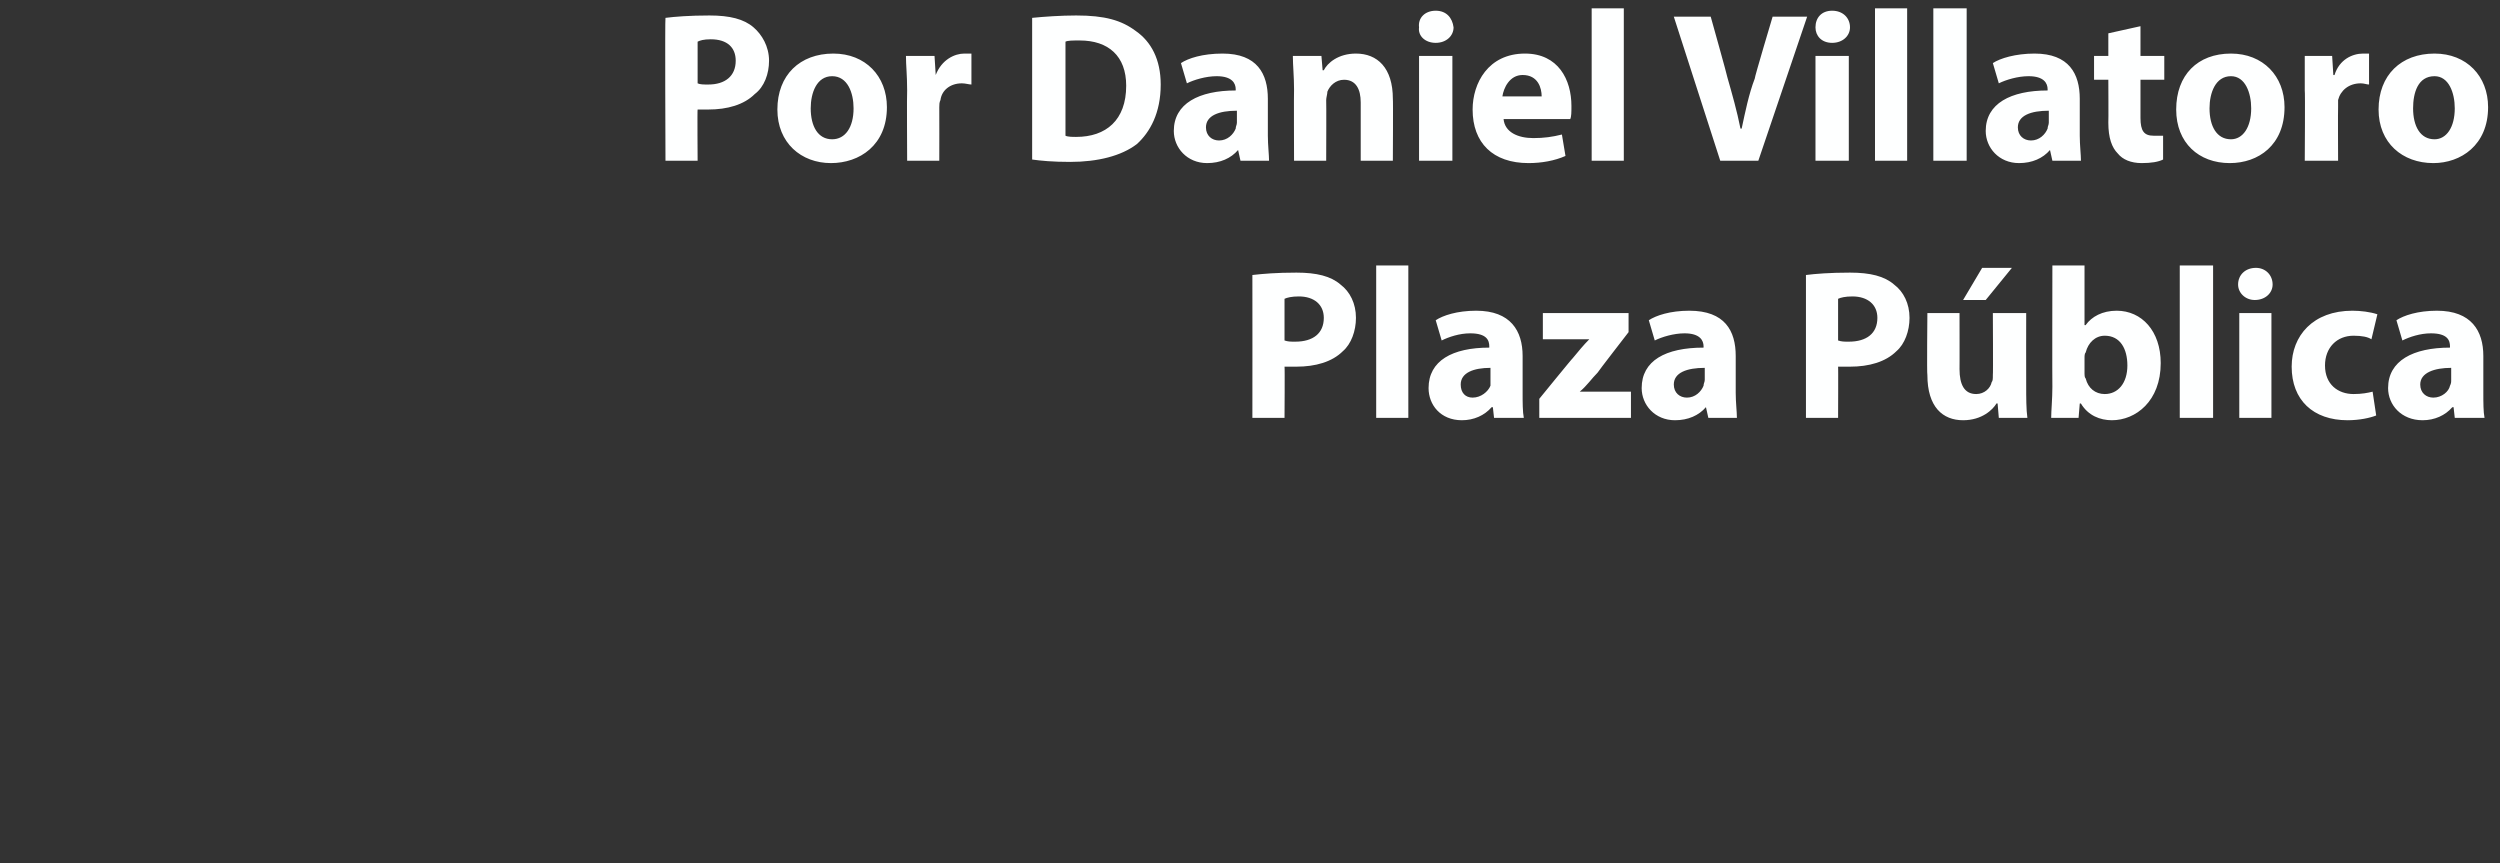
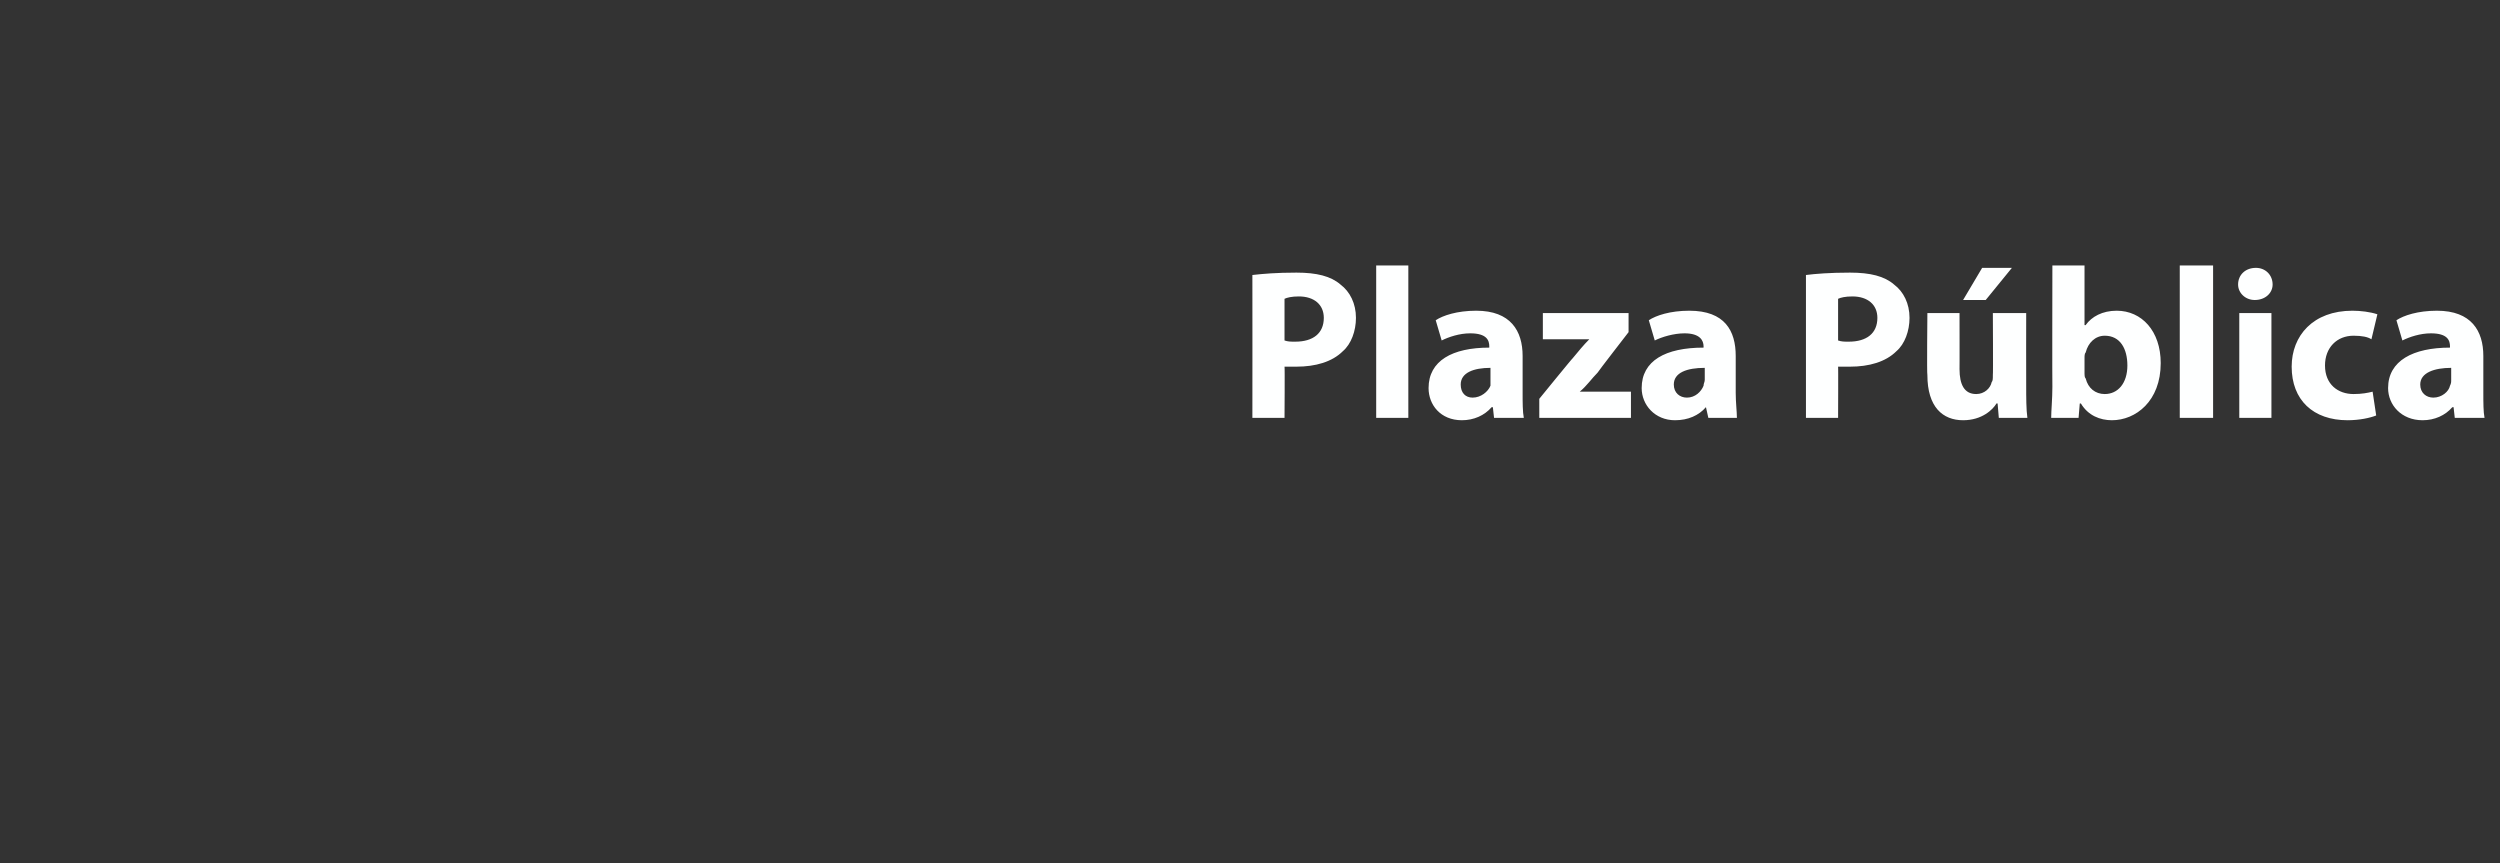
<svg xmlns="http://www.w3.org/2000/svg" version="1.1" width="210px" height="72.5px" viewBox="0 0 210 72.5">
  <rect x="0" y="0" width="210" height="72.5" fill="#333333" stroke="none" />
  <desc>Por Daniel Villatoro Plaza P blica</desc>
  <defs />
  <g id="Polygon10932">
    <path d="M 105.2 23.1 C 106.1 23 107.2 22.9 108.9 22.9 C 110.6 22.9 111.8 23.2 112.6 23.9 C 113.4 24.5 113.9 25.5 113.9 26.7 C 113.9 27.8 113.5 28.9 112.8 29.5 C 111.9 30.4 110.5 30.8 108.9 30.8 C 108.5 30.8 108.2 30.8 107.9 30.8 C 107.93 30.76 107.9 35.1 107.9 35.1 L 105.2 35.1 C 105.2 35.1 105.21 23.13 105.2 23.1 Z M 107.9 28.6 C 108.2 28.7 108.4 28.7 108.8 28.7 C 110.3 28.7 111.2 28 111.2 26.7 C 111.2 25.6 110.4 24.9 109.1 24.9 C 108.5 24.9 108.1 25 107.9 25.1 C 107.9 25.1 107.9 28.6 107.9 28.6 Z M 115.6 22.3 L 118.3 22.3 L 118.3 35.1 L 115.6 35.1 L 115.6 22.3 Z M 125.5 35.1 L 125.4 34.2 C 125.4 34.2 125.31 34.22 125.3 34.2 C 124.7 34.9 123.8 35.3 122.8 35.3 C 121 35.3 120 34 120 32.6 C 120 30.3 122 29.2 125.1 29.2 C 125.1 29.2 125.1 29.1 125.1 29.1 C 125.1 28.6 124.9 28 123.5 28 C 122.6 28 121.7 28.3 121.1 28.6 C 121.1 28.6 120.6 26.9 120.6 26.9 C 121.2 26.5 122.4 26.1 124 26.1 C 126.9 26.1 127.9 27.8 127.9 29.9 C 127.9 29.9 127.9 33 127.9 33 C 127.9 33.8 127.9 34.6 128 35.1 C 128 35.1 125.5 35.1 125.5 35.1 Z M 125.2 30.9 C 123.8 30.9 122.7 31.3 122.7 32.3 C 122.7 33 123.1 33.4 123.7 33.4 C 124.4 33.4 125 32.9 125.2 32.4 C 125.2 32.2 125.2 32.1 125.2 31.9 C 125.2 31.9 125.2 30.9 125.2 30.9 Z M 129.3 33.5 C 129.3 33.5 132.1 30.06 132.1 30.1 C 132.6 29.5 133 29 133.5 28.5 C 133.5 28.49 133.5 28.5 133.5 28.5 L 129.6 28.5 L 129.6 26.3 L 136.8 26.3 L 136.8 27.9 C 136.8 27.9 134.19 31.27 134.2 31.3 C 133.7 31.8 133.3 32.4 132.7 32.9 C 132.75 32.89 132.7 32.9 132.7 32.9 L 137 32.9 L 137 35.1 L 129.3 35.1 L 129.3 33.5 Z M 143.5 35.1 L 143.3 34.2 C 143.3 34.2 143.26 34.22 143.3 34.2 C 142.7 34.9 141.8 35.3 140.7 35.3 C 139 35.3 137.9 34 137.9 32.6 C 137.9 30.3 139.9 29.2 143.1 29.2 C 143.1 29.2 143.1 29.1 143.1 29.1 C 143.1 28.6 142.8 28 141.5 28 C 140.6 28 139.6 28.3 139 28.6 C 139 28.6 138.5 26.9 138.5 26.9 C 139.1 26.5 140.3 26.1 141.9 26.1 C 144.9 26.1 145.8 27.8 145.8 29.9 C 145.8 29.9 145.8 33 145.8 33 C 145.8 33.8 145.9 34.6 145.9 35.1 C 145.94 35.1 143.5 35.1 143.5 35.1 Z M 143.2 30.9 C 141.7 30.9 140.6 31.3 140.6 32.3 C 140.6 33 141.1 33.4 141.7 33.4 C 142.4 33.4 142.9 32.9 143.1 32.4 C 143.1 32.2 143.2 32.1 143.2 31.9 C 143.2 31.9 143.2 30.9 143.2 30.9 Z M 151.7 23.1 C 152.5 23 153.7 22.9 155.4 22.9 C 157.1 22.9 158.3 23.2 159.1 23.9 C 159.9 24.5 160.4 25.5 160.4 26.7 C 160.4 27.8 160 28.9 159.3 29.5 C 158.4 30.4 157 30.8 155.4 30.8 C 155 30.8 154.7 30.8 154.4 30.8 C 154.42 30.76 154.4 35.1 154.4 35.1 L 151.7 35.1 C 151.7 35.1 151.7 23.13 151.7 23.1 Z M 154.4 28.6 C 154.7 28.7 154.9 28.7 155.3 28.7 C 156.8 28.7 157.7 28 157.7 26.7 C 157.7 25.6 156.9 24.9 155.6 24.9 C 155 24.9 154.6 25 154.4 25.1 C 154.4 25.1 154.4 28.6 154.4 28.6 Z M 170.2 32.3 C 170.2 33.4 170.2 34.4 170.3 35.1 C 170.26 35.1 167.9 35.1 167.9 35.1 L 167.8 33.9 C 167.8 33.9 167.7 33.86 167.7 33.9 C 167.4 34.4 166.5 35.3 164.9 35.3 C 163.2 35.3 161.9 34.2 161.9 31.5 C 161.85 31.46 161.9 26.3 161.9 26.3 L 164.6 26.3 C 164.6 26.3 164.61 31.03 164.6 31 C 164.6 32.3 165 33.1 166 33.1 C 166.7 33.1 167.2 32.6 167.3 32.1 C 167.4 32 167.4 31.8 167.4 31.5 C 167.43 31.54 167.4 26.3 167.4 26.3 L 170.2 26.3 C 170.2 26.3 170.19 32.27 170.2 32.3 Z M 169 22.5 L 166.8 25.2 L 164.9 25.2 L 166.5 22.5 L 169 22.5 Z M 172.3 35.1 C 172.3 34.5 172.4 33.5 172.4 32.5 C 172.38 32.47 172.4 22.3 172.4 22.3 L 175.1 22.3 L 175.1 27.3 C 175.1 27.3 175.16 27.34 175.2 27.3 C 175.7 26.6 176.6 26.1 177.8 26.1 C 179.9 26.1 181.5 27.8 181.5 30.5 C 181.5 33.7 179.4 35.3 177.4 35.3 C 176.4 35.3 175.4 34.9 174.8 33.9 C 174.78 33.88 174.7 33.9 174.7 33.9 L 174.6 35.1 C 174.6 35.1 172.31 35.1 172.3 35.1 Z M 175.1 31.4 C 175.1 31.5 175.1 31.7 175.2 31.8 C 175.4 32.6 176 33.1 176.8 33.1 C 177.9 33.1 178.7 32.2 178.7 30.7 C 178.7 29.3 178.1 28.2 176.8 28.2 C 176 28.2 175.4 28.8 175.2 29.6 C 175.1 29.7 175.1 29.9 175.1 30.1 C 175.1 30.1 175.1 31.4 175.1 31.4 Z M 183.1 22.3 L 185.9 22.3 L 185.9 35.1 L 183.1 35.1 L 183.1 22.3 Z M 188.1 35.1 L 188.1 26.3 L 190.8 26.3 L 190.8 35.1 L 188.1 35.1 Z M 190.9 23.9 C 190.9 24.6 190.3 25.2 189.4 25.2 C 188.6 25.2 188 24.6 188 23.9 C 188 23.1 188.6 22.5 189.5 22.5 C 190.3 22.5 190.9 23.1 190.9 23.9 Z M 199.6 34.9 C 199.1 35.1 198.2 35.3 197.2 35.3 C 194.3 35.3 192.5 33.6 192.5 30.8 C 192.5 28.2 194.3 26.1 197.6 26.1 C 198.3 26.1 199.1 26.2 199.7 26.4 C 199.7 26.4 199.2 28.5 199.2 28.5 C 198.9 28.3 198.4 28.2 197.7 28.2 C 196.3 28.2 195.3 29.2 195.3 30.7 C 195.3 32.3 196.4 33.1 197.7 33.1 C 198.4 33.1 198.9 33 199.3 32.9 C 199.3 32.9 199.6 34.9 199.6 34.9 Z M 206.2 35.1 L 206.1 34.2 C 206.1 34.2 206.01 34.22 206 34.2 C 205.4 34.9 204.5 35.3 203.5 35.3 C 201.7 35.3 200.6 34 200.6 32.6 C 200.6 30.3 202.7 29.2 205.8 29.2 C 205.8 29.2 205.8 29.1 205.8 29.1 C 205.8 28.6 205.6 28 204.2 28 C 203.3 28 202.4 28.3 201.8 28.6 C 201.8 28.6 201.3 26.9 201.3 26.9 C 201.9 26.5 203.1 26.1 204.7 26.1 C 207.6 26.1 208.6 27.8 208.6 29.9 C 208.6 29.9 208.6 33 208.6 33 C 208.6 33.8 208.6 34.6 208.7 35.1 C 208.69 35.1 206.2 35.1 206.2 35.1 Z M 205.9 30.9 C 204.5 30.9 203.3 31.3 203.3 32.3 C 203.3 33 203.8 33.4 204.4 33.4 C 205.1 33.4 205.7 32.9 205.8 32.4 C 205.9 32.2 205.9 32.1 205.9 31.9 C 205.9 31.9 205.9 30.9 205.9 30.9 Z " stroke="none" fill="#feffff" />
  </g>
  <g id="Polygon10931">
-     <path d="M 55.9 1.5 C 56.7 1.4 57.9 1.3 59.6 1.3 C 61.3 1.3 62.5 1.6 63.3 2.3 C 64 2.9 64.6 3.9 64.6 5.1 C 64.6 6.2 64.2 7.3 63.4 7.9 C 62.5 8.8 61.1 9.2 59.5 9.2 C 59.1 9.2 58.8 9.2 58.6 9.2 C 58.57 9.16 58.6 13.5 58.6 13.5 L 55.9 13.5 C 55.9 13.5 55.85 1.53 55.9 1.5 Z M 58.6 7 C 58.8 7.1 59.1 7.1 59.5 7.1 C 60.9 7.1 61.8 6.4 61.8 5.1 C 61.8 4 61.1 3.3 59.7 3.3 C 59.1 3.3 58.8 3.4 58.6 3.5 C 58.6 3.5 58.6 7 58.6 7 Z M 74.5 9 C 74.5 12.2 72.2 13.7 69.8 13.7 C 67.3 13.7 65.3 12 65.3 9.2 C 65.3 6.3 67.2 4.5 70 4.5 C 72.7 4.5 74.5 6.4 74.5 9 Z M 68.1 9.1 C 68.1 10.6 68.7 11.7 69.9 11.7 C 71 11.7 71.7 10.7 71.7 9.1 C 71.7 7.8 71.2 6.4 69.9 6.4 C 68.6 6.4 68.1 7.8 68.1 9.1 Z M 76.2 7.6 C 76.2 6.3 76.1 5.5 76.1 4.7 C 76.1 4.7 78.5 4.7 78.5 4.7 L 78.6 6.3 C 78.6 6.3 78.62 6.32 78.6 6.3 C 79.1 5 80.2 4.5 81 4.5 C 81.3 4.5 81.4 4.5 81.6 4.5 C 81.6 4.5 81.6 7.1 81.6 7.1 C 81.4 7.1 81.1 7 80.8 7 C 79.8 7 79.1 7.6 79 8.4 C 78.9 8.6 78.9 8.8 78.9 9 C 78.91 9.04 78.9 13.5 78.9 13.5 L 76.2 13.5 C 76.2 13.5 76.17 7.6 76.2 7.6 Z M 86.7 1.5 C 87.7 1.4 89.1 1.3 90.4 1.3 C 92.8 1.3 94.2 1.7 95.4 2.6 C 96.7 3.5 97.5 5 97.5 7.1 C 97.5 9.5 96.6 11.1 95.5 12.1 C 94.2 13.1 92.2 13.6 89.9 13.6 C 88.4 13.6 87.4 13.5 86.7 13.4 C 86.7 13.4 86.7 1.5 86.7 1.5 Z M 89.5 11.4 C 89.7 11.5 90.1 11.5 90.4 11.5 C 92.9 11.5 94.6 10.1 94.6 7.2 C 94.6 4.7 93.1 3.4 90.7 3.4 C 90.1 3.4 89.7 3.4 89.5 3.5 C 89.5 3.5 89.5 11.4 89.5 11.4 Z M 104.2 13.5 L 104 12.6 C 104 12.6 103.97 12.62 104 12.6 C 103.4 13.3 102.5 13.7 101.4 13.7 C 99.7 13.7 98.6 12.4 98.6 11 C 98.6 8.7 100.7 7.6 103.8 7.6 C 103.8 7.6 103.8 7.5 103.8 7.5 C 103.8 7 103.5 6.4 102.2 6.4 C 101.3 6.4 100.3 6.7 99.7 7 C 99.7 7 99.2 5.3 99.2 5.3 C 99.8 4.9 101 4.5 102.7 4.5 C 105.6 4.5 106.5 6.2 106.5 8.3 C 106.5 8.3 106.5 11.4 106.5 11.4 C 106.5 12.2 106.6 13 106.6 13.5 C 106.65 13.5 104.2 13.5 104.2 13.5 Z M 103.9 9.3 C 102.4 9.3 101.3 9.7 101.3 10.7 C 101.3 11.4 101.8 11.8 102.4 11.8 C 103.1 11.8 103.6 11.3 103.8 10.8 C 103.8 10.6 103.9 10.5 103.9 10.3 C 103.9 10.3 103.9 9.3 103.9 9.3 Z M 108.7 7.5 C 108.7 6.4 108.6 5.5 108.6 4.7 C 108.61 4.7 111 4.7 111 4.7 L 111.1 5.9 C 111.1 5.9 111.17 5.9 111.2 5.9 C 111.5 5.3 112.4 4.5 113.9 4.5 C 115.7 4.5 117 5.7 117 8.3 C 117.03 8.28 117 13.5 117 13.5 L 114.3 13.5 C 114.3 13.5 114.3 8.62 114.3 8.6 C 114.3 7.5 113.9 6.7 112.9 6.7 C 112.2 6.7 111.7 7.2 111.5 7.7 C 111.5 7.9 111.4 8.2 111.4 8.4 C 111.42 8.42 111.4 13.5 111.4 13.5 L 108.7 13.5 C 108.7 13.5 108.68 7.51 108.7 7.5 Z M 119.2 13.5 L 119.2 4.7 L 122 4.7 L 122 13.5 L 119.2 13.5 Z M 122.1 2.3 C 122.1 3 121.5 3.6 120.6 3.6 C 119.7 3.6 119.1 3 119.2 2.3 C 119.1 1.5 119.7 0.9 120.6 0.9 C 121.5 0.9 122 1.5 122.1 2.3 Z M 126.3 10 C 126.4 11.1 127.5 11.6 128.8 11.6 C 129.7 11.6 130.4 11.5 131.2 11.3 C 131.2 11.3 131.5 13.1 131.5 13.1 C 130.6 13.5 129.5 13.7 128.4 13.7 C 125.4 13.7 123.7 12 123.7 9.2 C 123.7 7 125 4.5 128.1 4.5 C 130.9 4.5 132 6.7 132 8.9 C 132 9.4 132 9.8 131.9 10 C 131.9 10 126.3 10 126.3 10 Z M 129.5 8.1 C 129.5 7.4 129.2 6.3 127.9 6.3 C 126.8 6.3 126.3 7.4 126.2 8.1 C 126.2 8.1 129.5 8.1 129.5 8.1 Z M 133.7 0.7 L 136.4 0.7 L 136.4 13.5 L 133.7 13.5 L 133.7 0.7 Z M 144.5 13.5 L 140.6 1.4 L 143.7 1.4 C 143.7 1.4 145.13 6.5 145.1 6.5 C 145.5 7.9 145.9 9.3 146.2 10.8 C 146.2 10.8 146.3 10.8 146.3 10.8 C 146.6 9.4 146.9 7.9 147.4 6.6 C 147.36 6.55 148.9 1.4 148.9 1.4 L 151.8 1.4 L 147.7 13.5 L 144.5 13.5 Z M 152.5 13.5 L 152.5 4.7 L 155.3 4.7 L 155.3 13.5 L 152.5 13.5 Z M 155.4 2.3 C 155.4 3 154.8 3.6 153.9 3.6 C 153 3.6 152.5 3 152.5 2.3 C 152.5 1.5 153 0.9 153.9 0.9 C 154.8 0.9 155.4 1.5 155.4 2.3 Z M 157.5 0.7 L 160.2 0.7 L 160.2 13.5 L 157.5 13.5 L 157.5 0.7 Z M 162.4 0.7 L 165.2 0.7 L 165.2 13.5 L 162.4 13.5 L 162.4 0.7 Z M 172.4 13.5 L 172.2 12.6 C 172.2 12.6 172.17 12.62 172.2 12.6 C 171.6 13.3 170.7 13.7 169.6 13.7 C 167.9 13.7 166.8 12.4 166.8 11 C 166.8 8.7 168.9 7.6 172 7.6 C 172 7.6 172 7.5 172 7.5 C 172 7 171.7 6.4 170.4 6.4 C 169.5 6.4 168.5 6.7 167.9 7 C 167.9 7 167.4 5.3 167.4 5.3 C 168 4.9 169.3 4.5 170.9 4.5 C 173.8 4.5 174.7 6.2 174.7 8.3 C 174.7 8.3 174.7 11.4 174.7 11.4 C 174.7 12.2 174.8 13 174.8 13.5 C 174.85 13.5 172.4 13.5 172.4 13.5 Z M 172.1 9.3 C 170.6 9.3 169.5 9.7 169.5 10.7 C 169.5 11.4 170 11.8 170.6 11.8 C 171.3 11.8 171.8 11.3 172 10.8 C 172 10.6 172.1 10.5 172.1 10.3 C 172.1 10.3 172.1 9.3 172.1 9.3 Z M 179.8 2.2 L 179.8 4.7 L 181.8 4.7 L 181.8 6.7 L 179.8 6.7 C 179.8 6.7 179.8 9.9 179.8 9.9 C 179.8 11 180.1 11.4 180.9 11.4 C 181.2 11.4 181.5 11.4 181.7 11.4 C 181.7 11.4 181.7 13.4 181.7 13.4 C 181.3 13.6 180.7 13.7 179.9 13.7 C 179 13.7 178.3 13.4 177.9 12.9 C 177.4 12.4 177.1 11.6 177.1 10.3 C 177.12 10.31 177.1 6.7 177.1 6.7 L 175.9 6.7 L 175.9 4.7 L 177.1 4.7 L 177.1 2.8 L 179.8 2.2 Z M 191.9 9 C 191.9 12.2 189.7 13.7 187.3 13.7 C 184.7 13.7 182.8 12 182.8 9.2 C 182.8 6.3 184.6 4.5 187.4 4.5 C 190.1 4.5 191.9 6.4 191.9 9 Z M 185.6 9.1 C 185.6 10.6 186.2 11.7 187.4 11.7 C 188.4 11.7 189.1 10.7 189.1 9.1 C 189.1 7.8 188.6 6.4 187.4 6.4 C 186.1 6.4 185.6 7.8 185.6 9.1 Z M 193.6 7.6 C 193.6 6.3 193.6 5.5 193.6 4.7 C 193.57 4.7 195.9 4.7 195.9 4.7 L 196 6.3 C 196 6.3 196.09 6.32 196.1 6.3 C 196.5 5 197.6 4.5 198.5 4.5 C 198.7 4.5 198.8 4.5 199 4.5 C 199 4.5 199 7.1 199 7.1 C 198.8 7.1 198.6 7 198.3 7 C 197.3 7 196.6 7.6 196.4 8.4 C 196.4 8.6 196.4 8.8 196.4 9 C 196.38 9.04 196.4 13.5 196.4 13.5 L 193.6 13.5 C 193.6 13.5 193.64 7.6 193.6 7.6 Z M 209 9 C 209 12.2 206.7 13.7 204.4 13.7 C 201.8 13.7 199.8 12 199.8 9.2 C 199.8 6.3 201.7 4.5 204.5 4.5 C 207.2 4.5 209 6.4 209 9 Z M 202.7 9.1 C 202.7 10.6 203.3 11.7 204.5 11.7 C 205.5 11.7 206.2 10.7 206.2 9.1 C 206.2 7.8 205.7 6.4 204.5 6.4 C 203.1 6.4 202.7 7.8 202.7 9.1 Z " stroke="none" fill="#feffff" />
-   </g>
+     </g>
</svg>